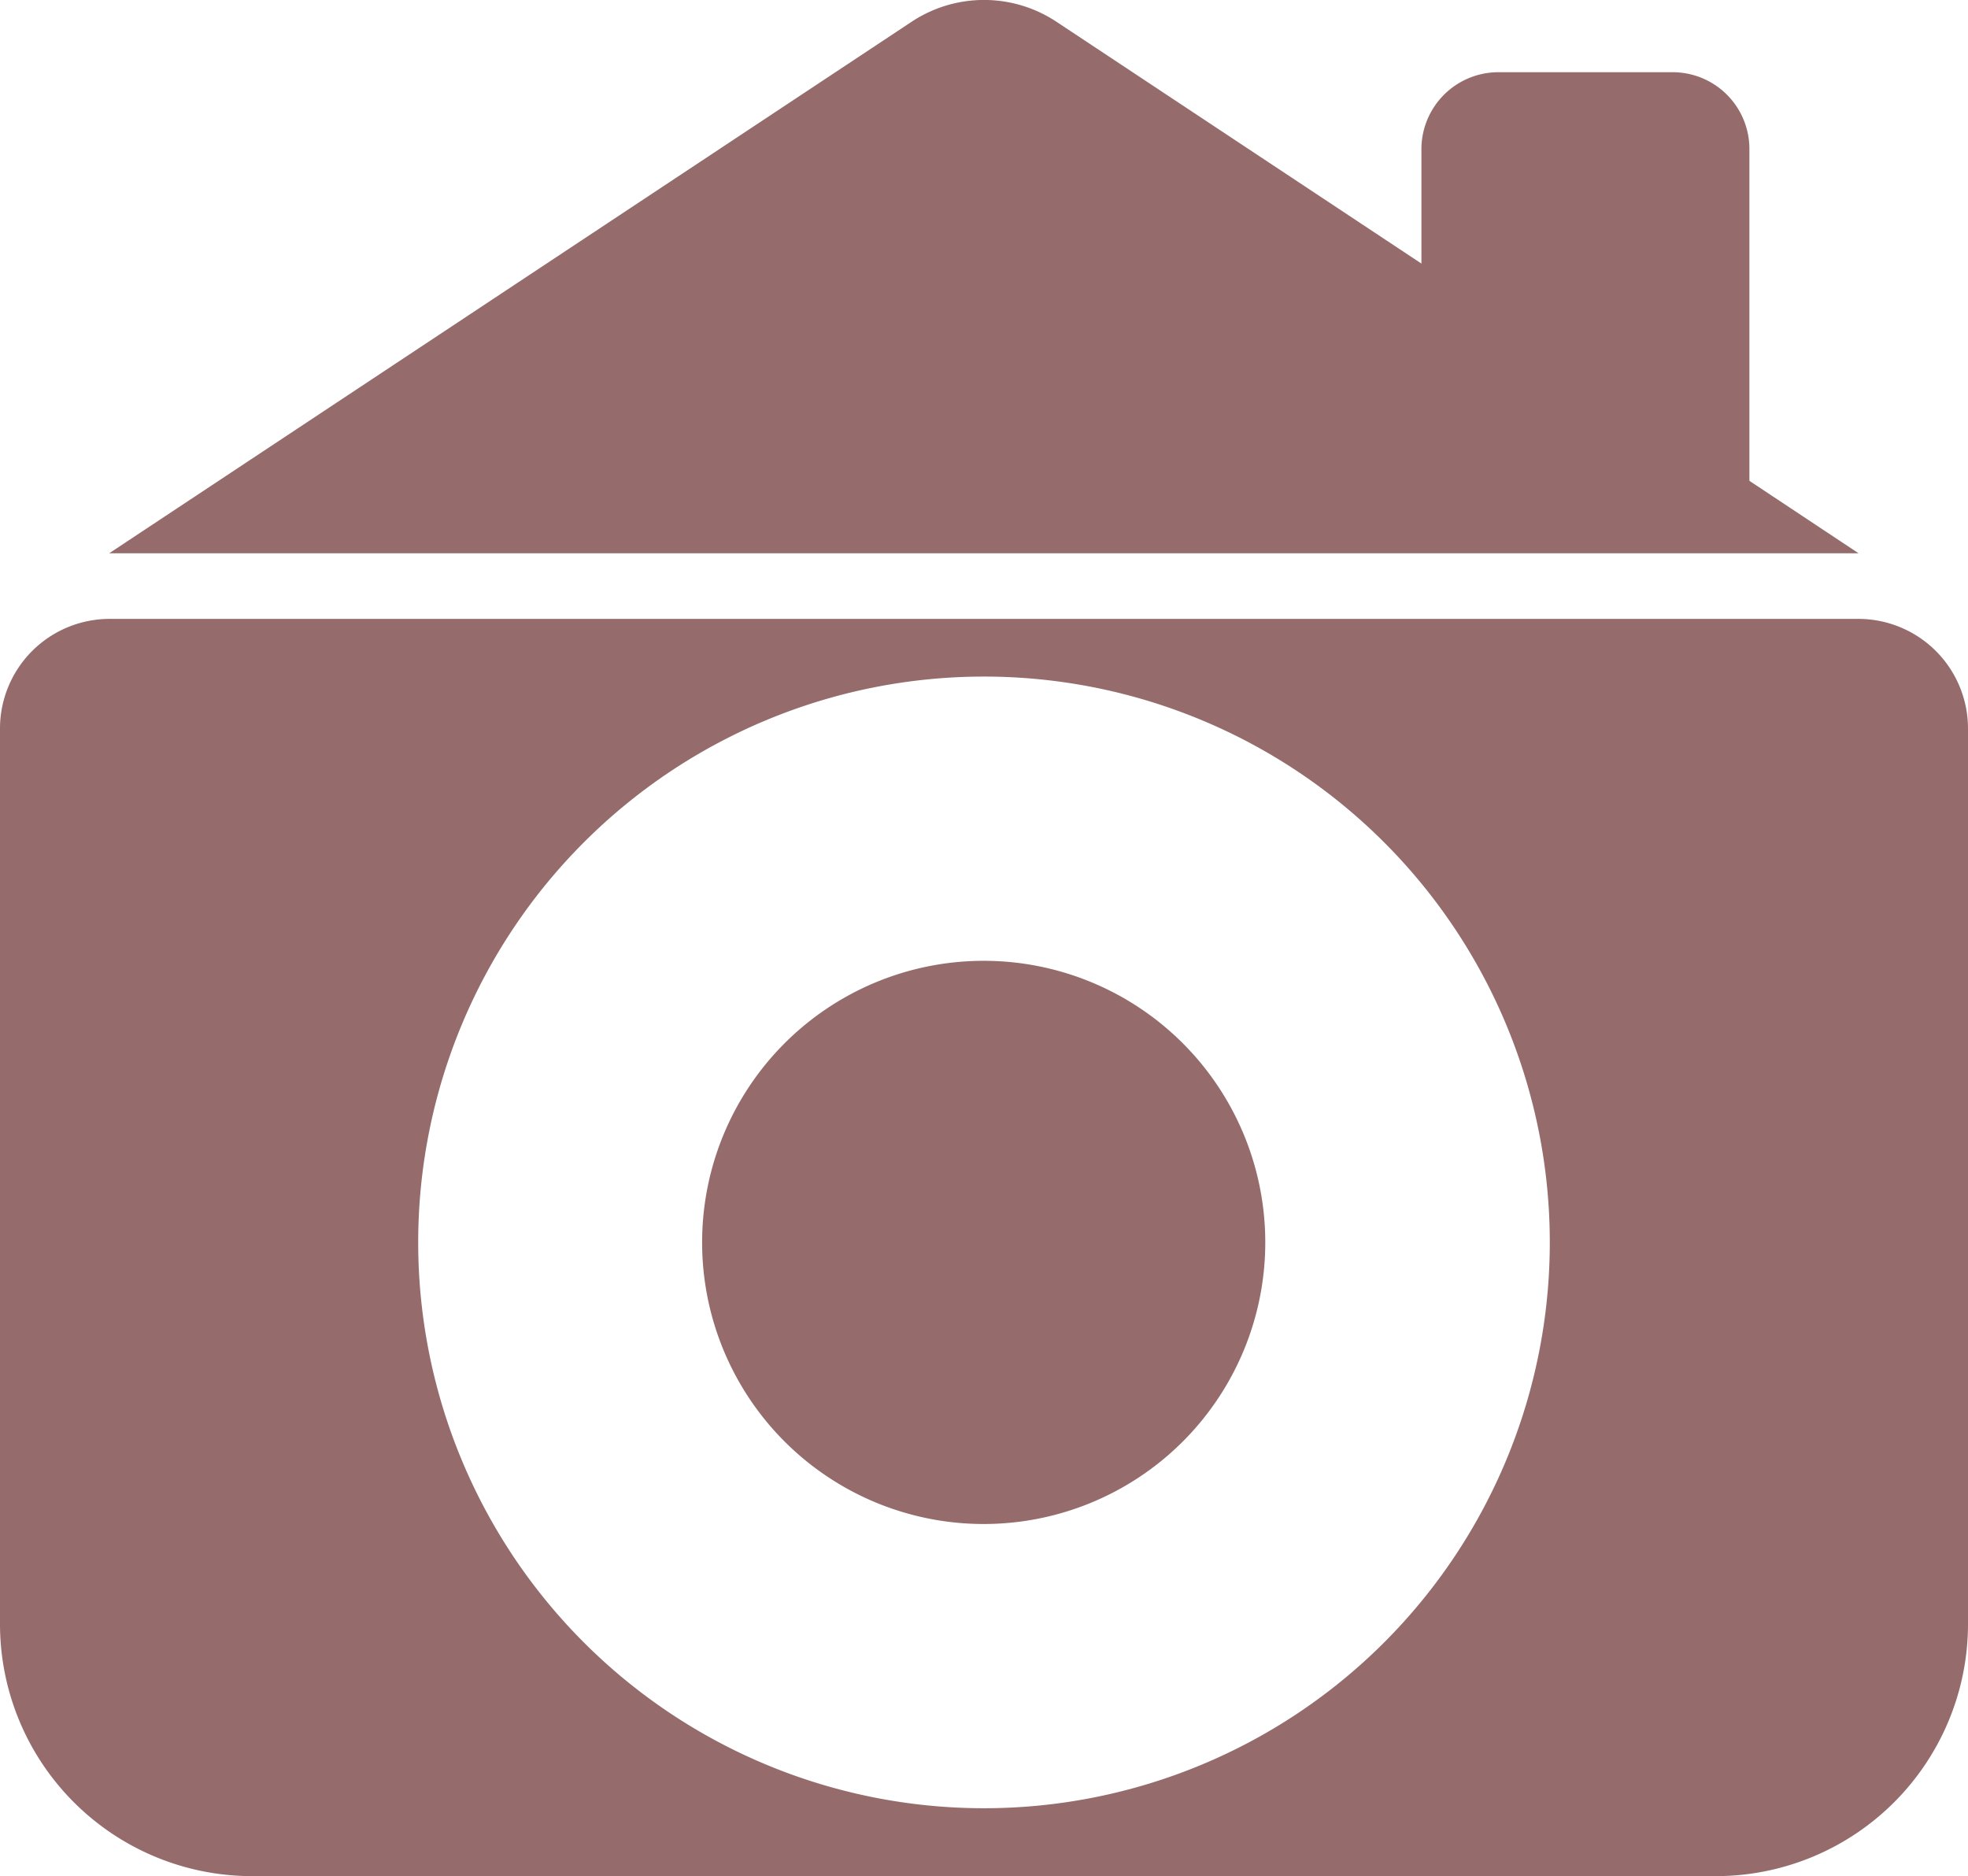
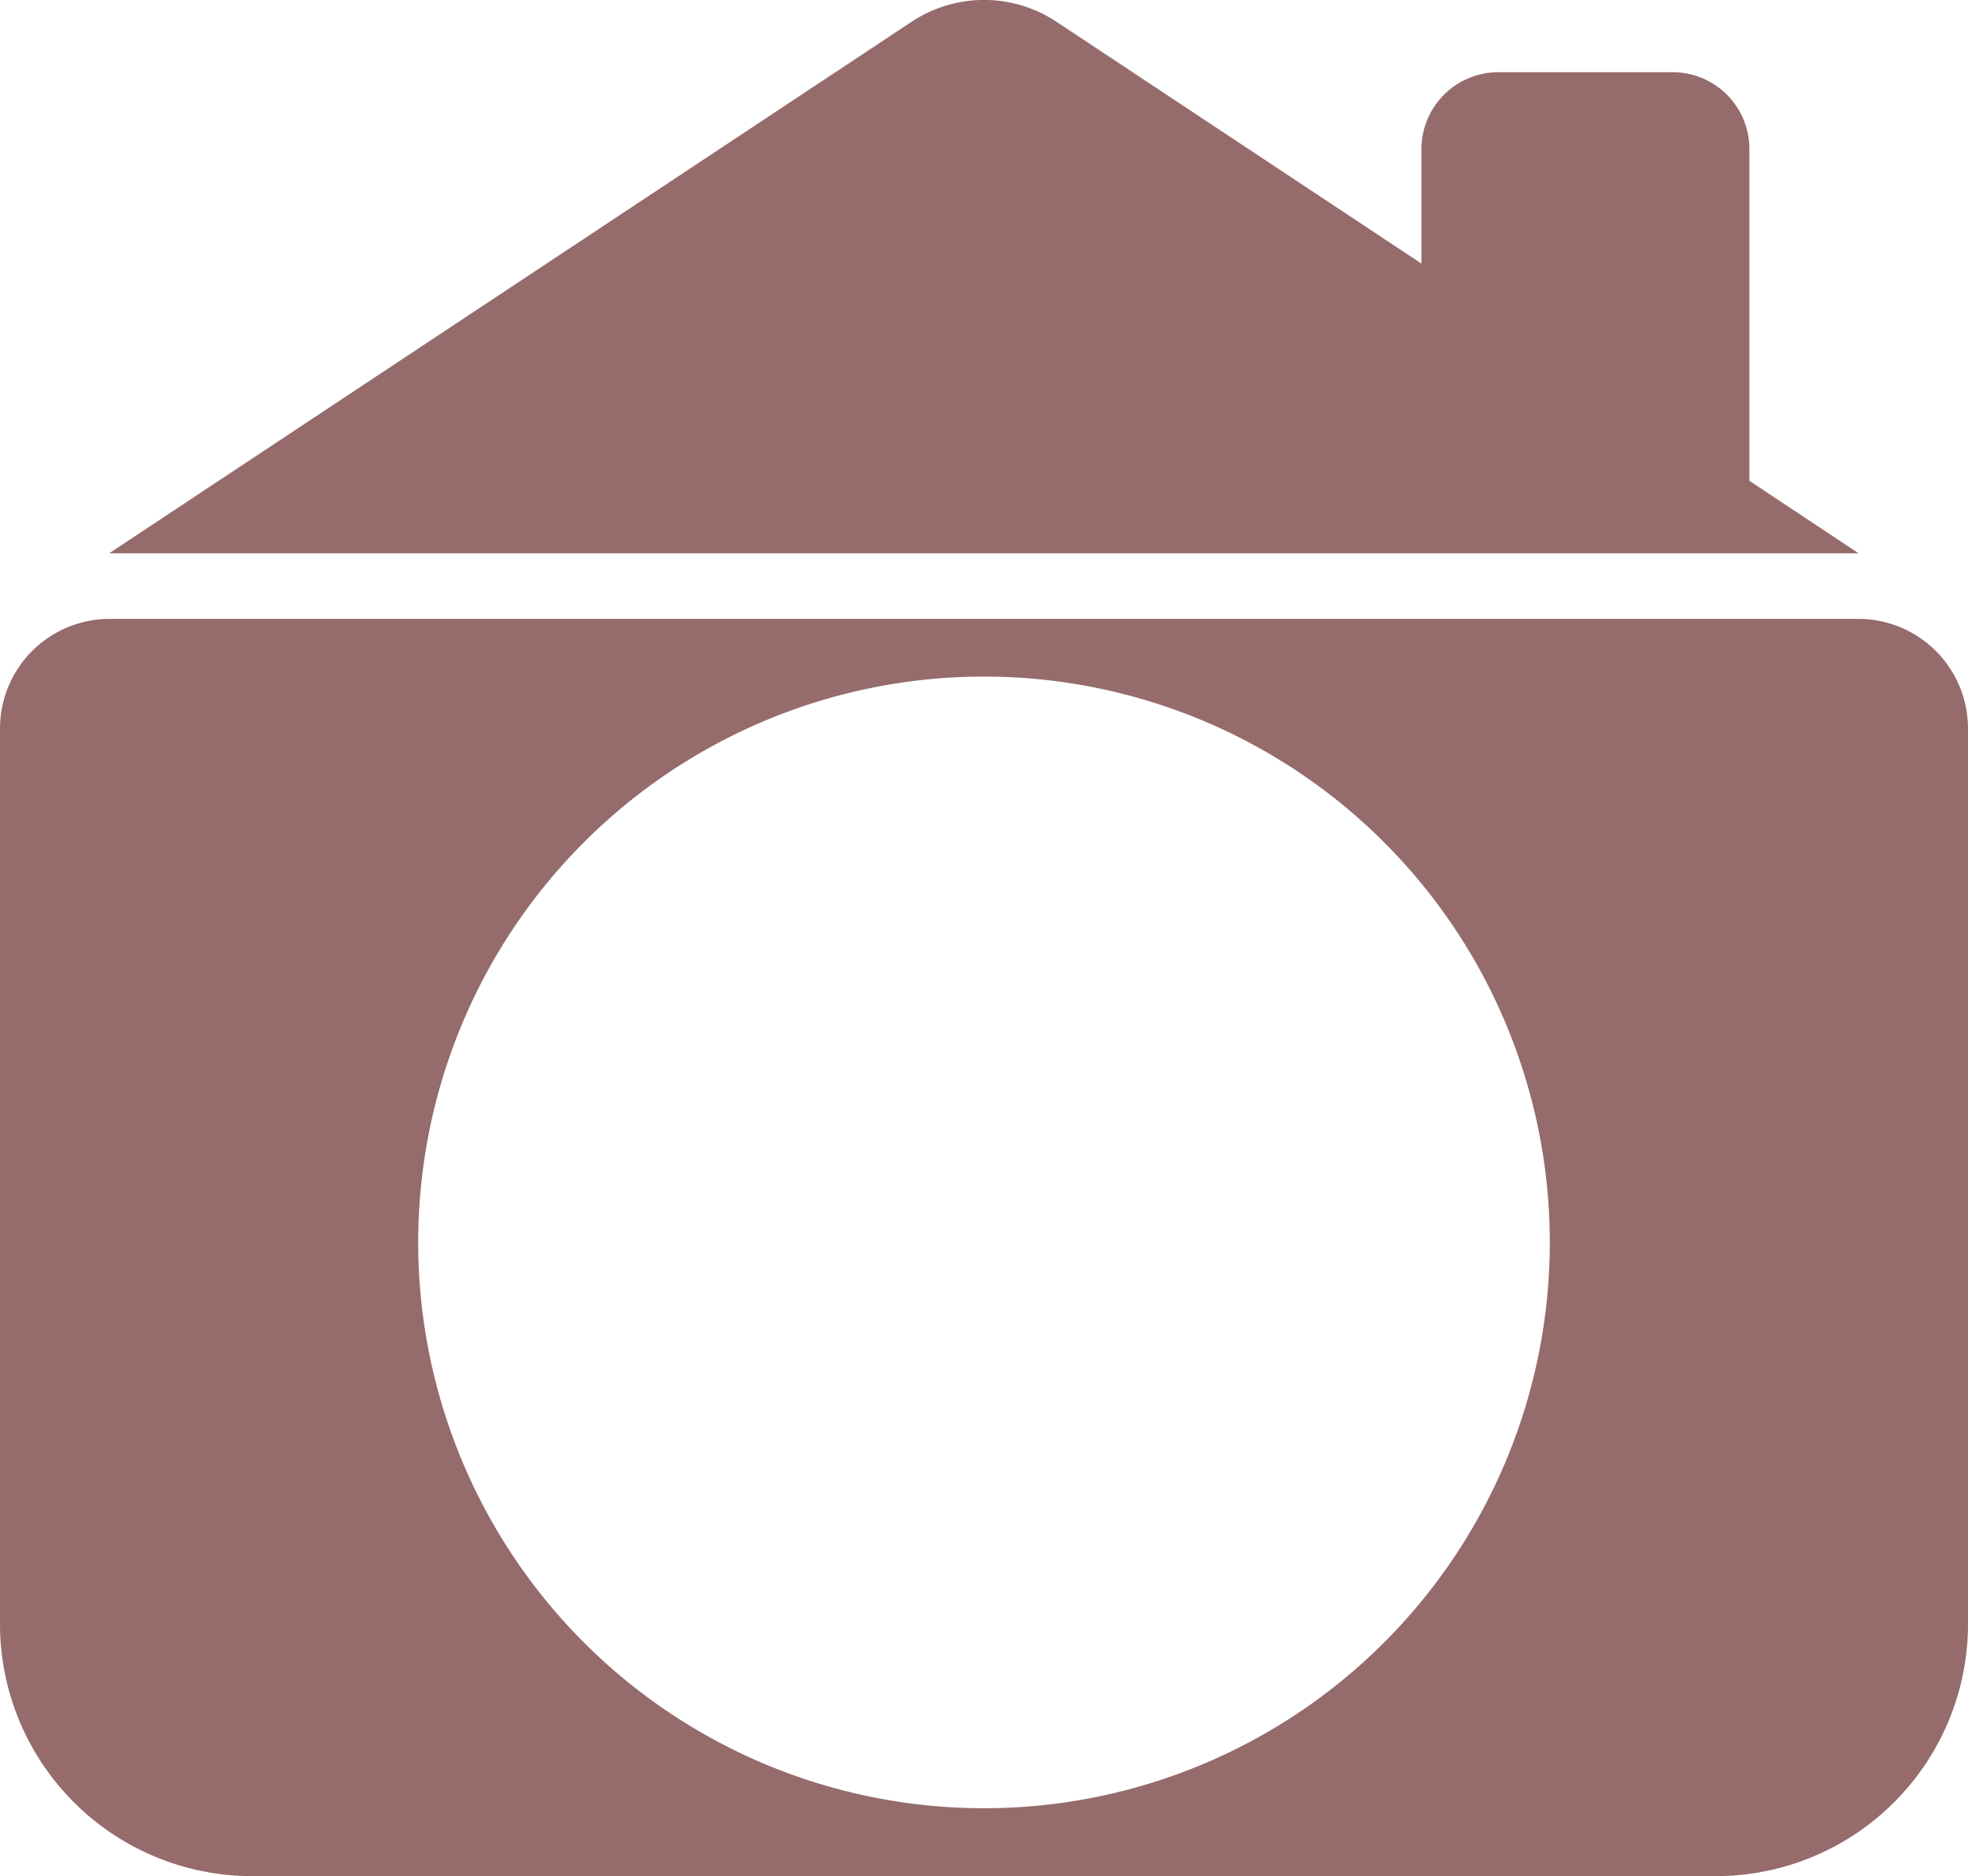
<svg xmlns="http://www.w3.org/2000/svg" width="26" height="24.786" viewBox="0 0 26 24.786">
  <g transform="translate(-468.667 -434.703)">
    <g transform="translate(468.667 434.703)">
      <g transform="translate(0 8.176)">
-         <path d="M498.5,470.425a3.72,3.72,0,1,0,3.72,3.72,3.72,3.72,0,0,0-3.72-3.72Z" transform="translate(-485.504 -465.908)" fill="#956b6b" />
        <path d="M493.223,457.713H470.111a1.449,1.449,0,0,0-1.444,1.445V471a3.332,3.332,0,0,0,3.322,3.322h19.356A3.332,3.332,0,0,0,494.667,471V459.158a1.449,1.449,0,0,0-1.444-1.445Zm-11.556,15.712a7.475,7.475,0,1,1,7.475-7.475,7.475,7.475,0,0,1-7.475,7.475Z" transform="translate(-468.667 -457.713)" fill="#956b6b" />
      </g>
      <path d="M494.4,441.055v-4.387a1.014,1.014,0,0,0-1.011-1.011h-2.308a1.017,1.017,0,0,0-1.014,1.014v1.514l-4.821-3.194a1.733,1.733,0,0,0-1.915,0l-10.6,7.021h23.111Z" transform="translate(-471.288 -434.703)" fill="#956b6b" />
    </g>
  </g>
</svg>